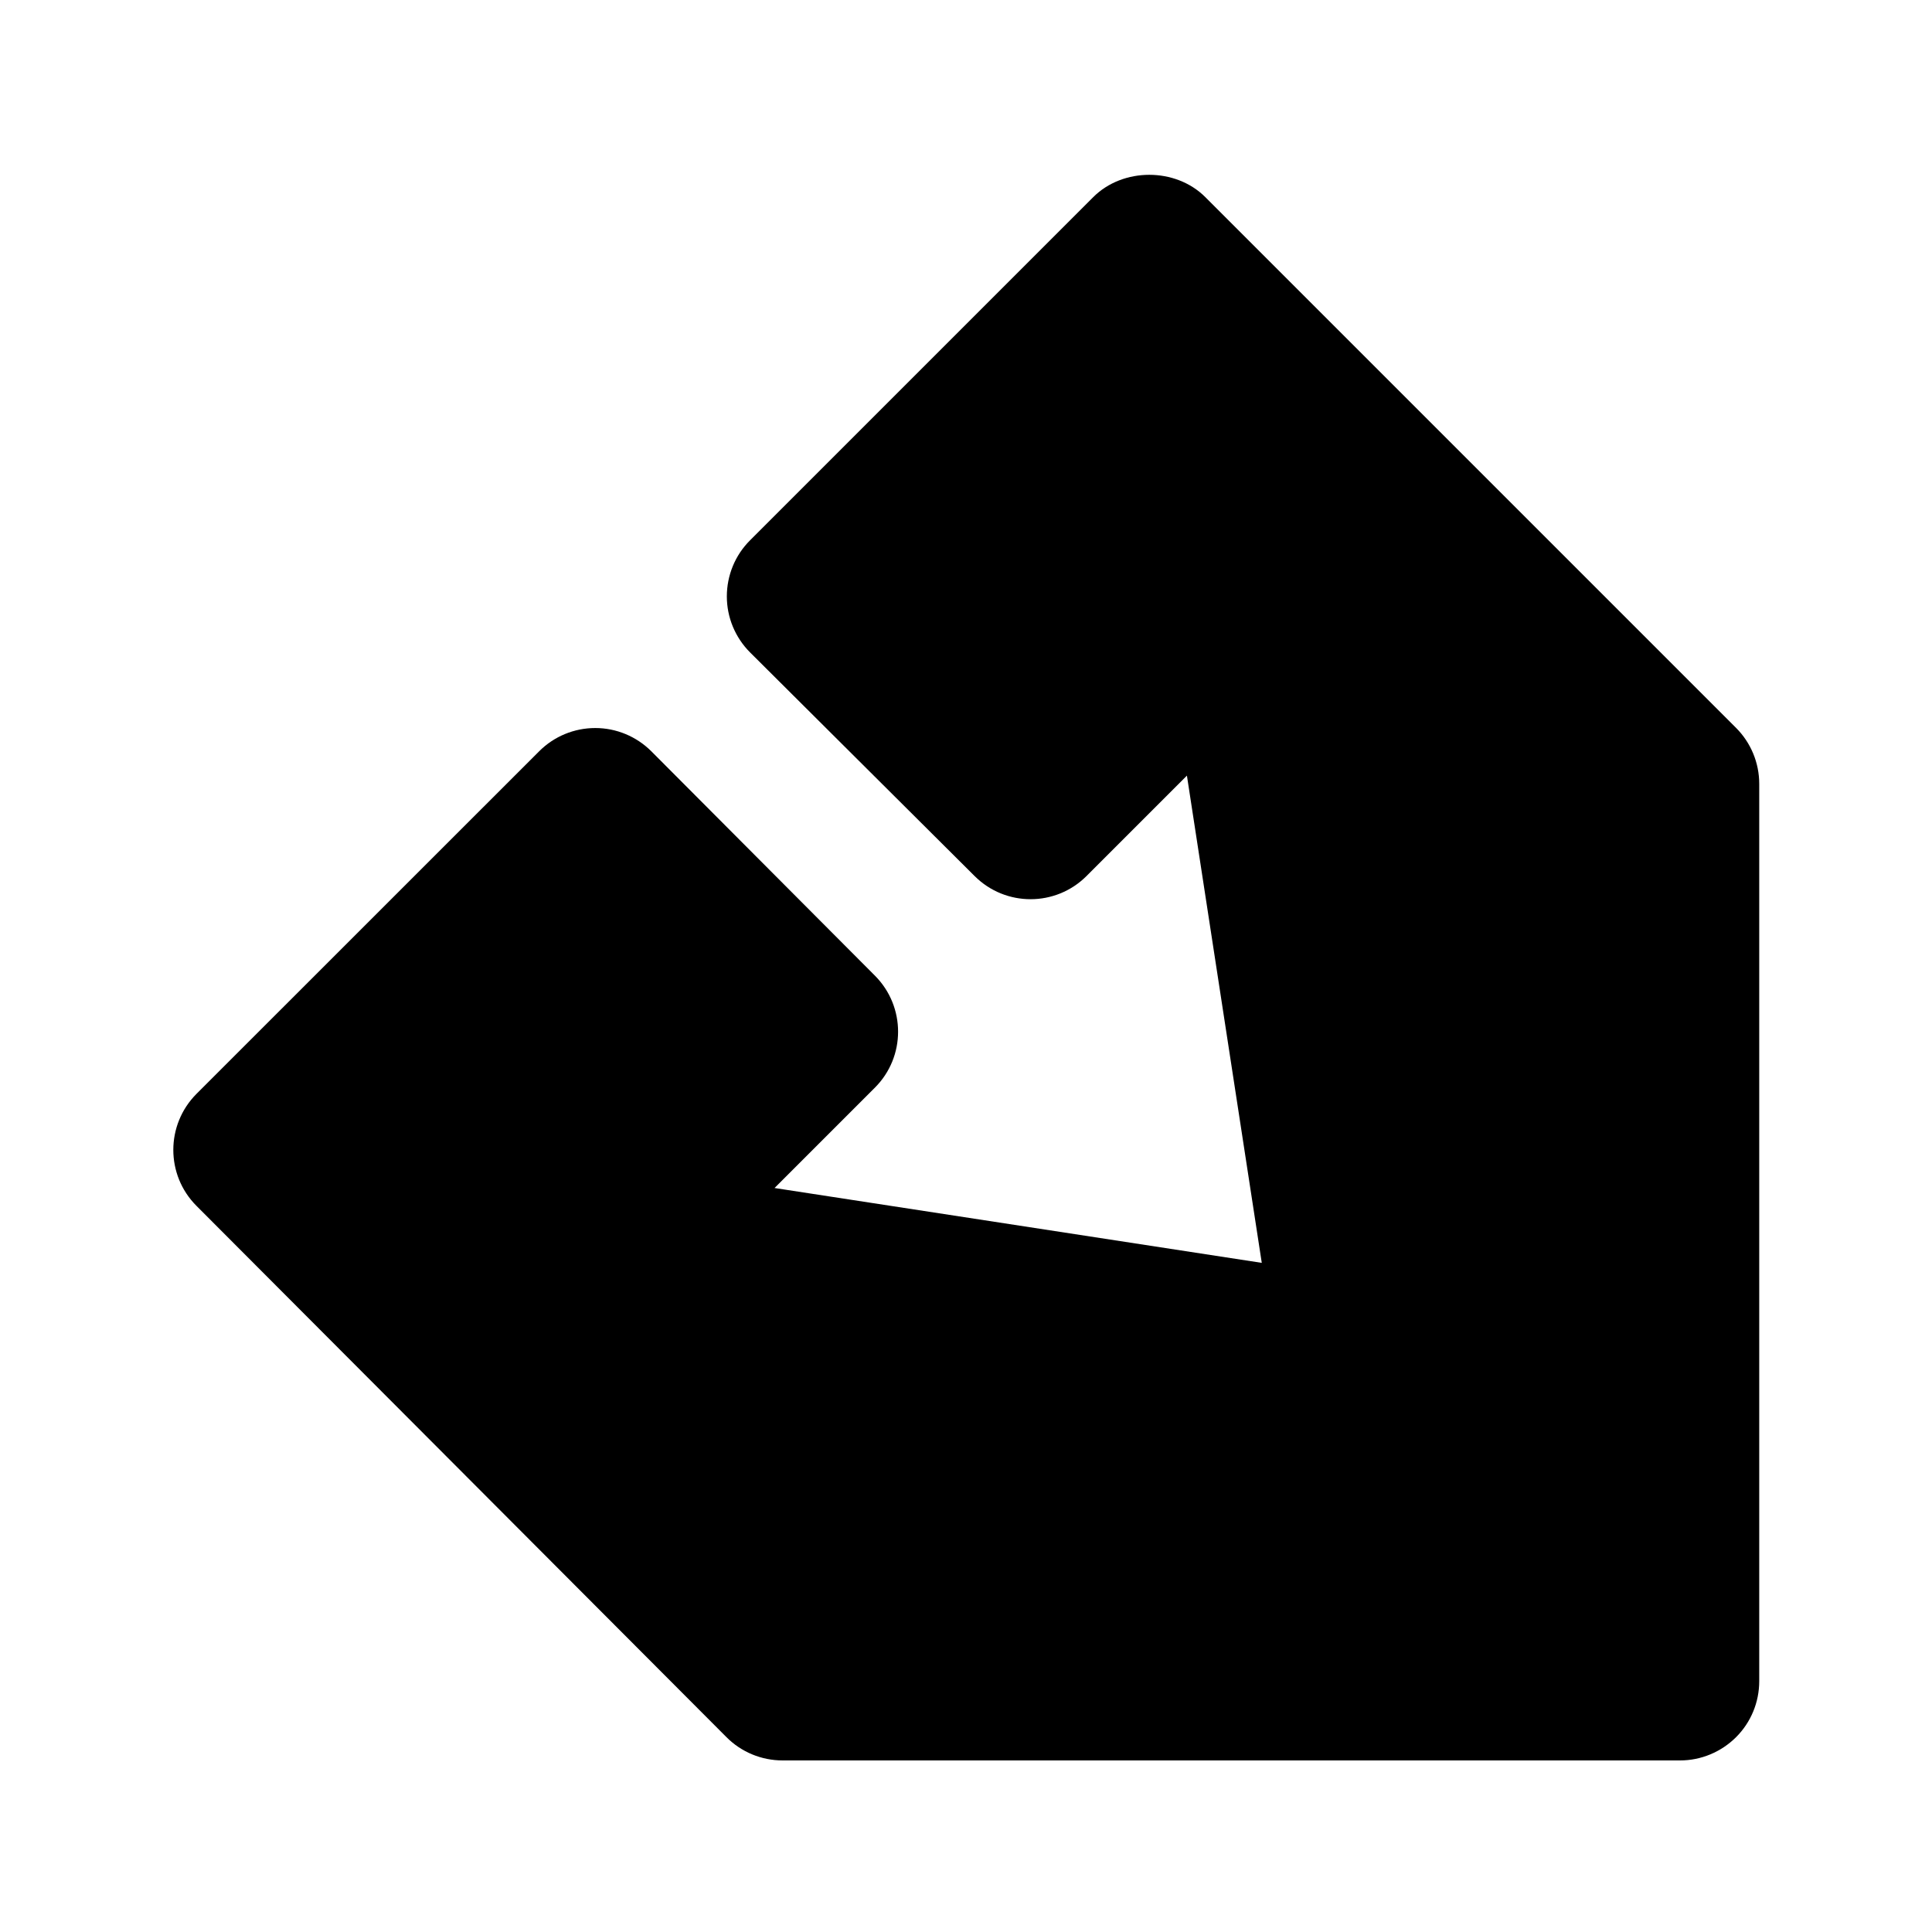
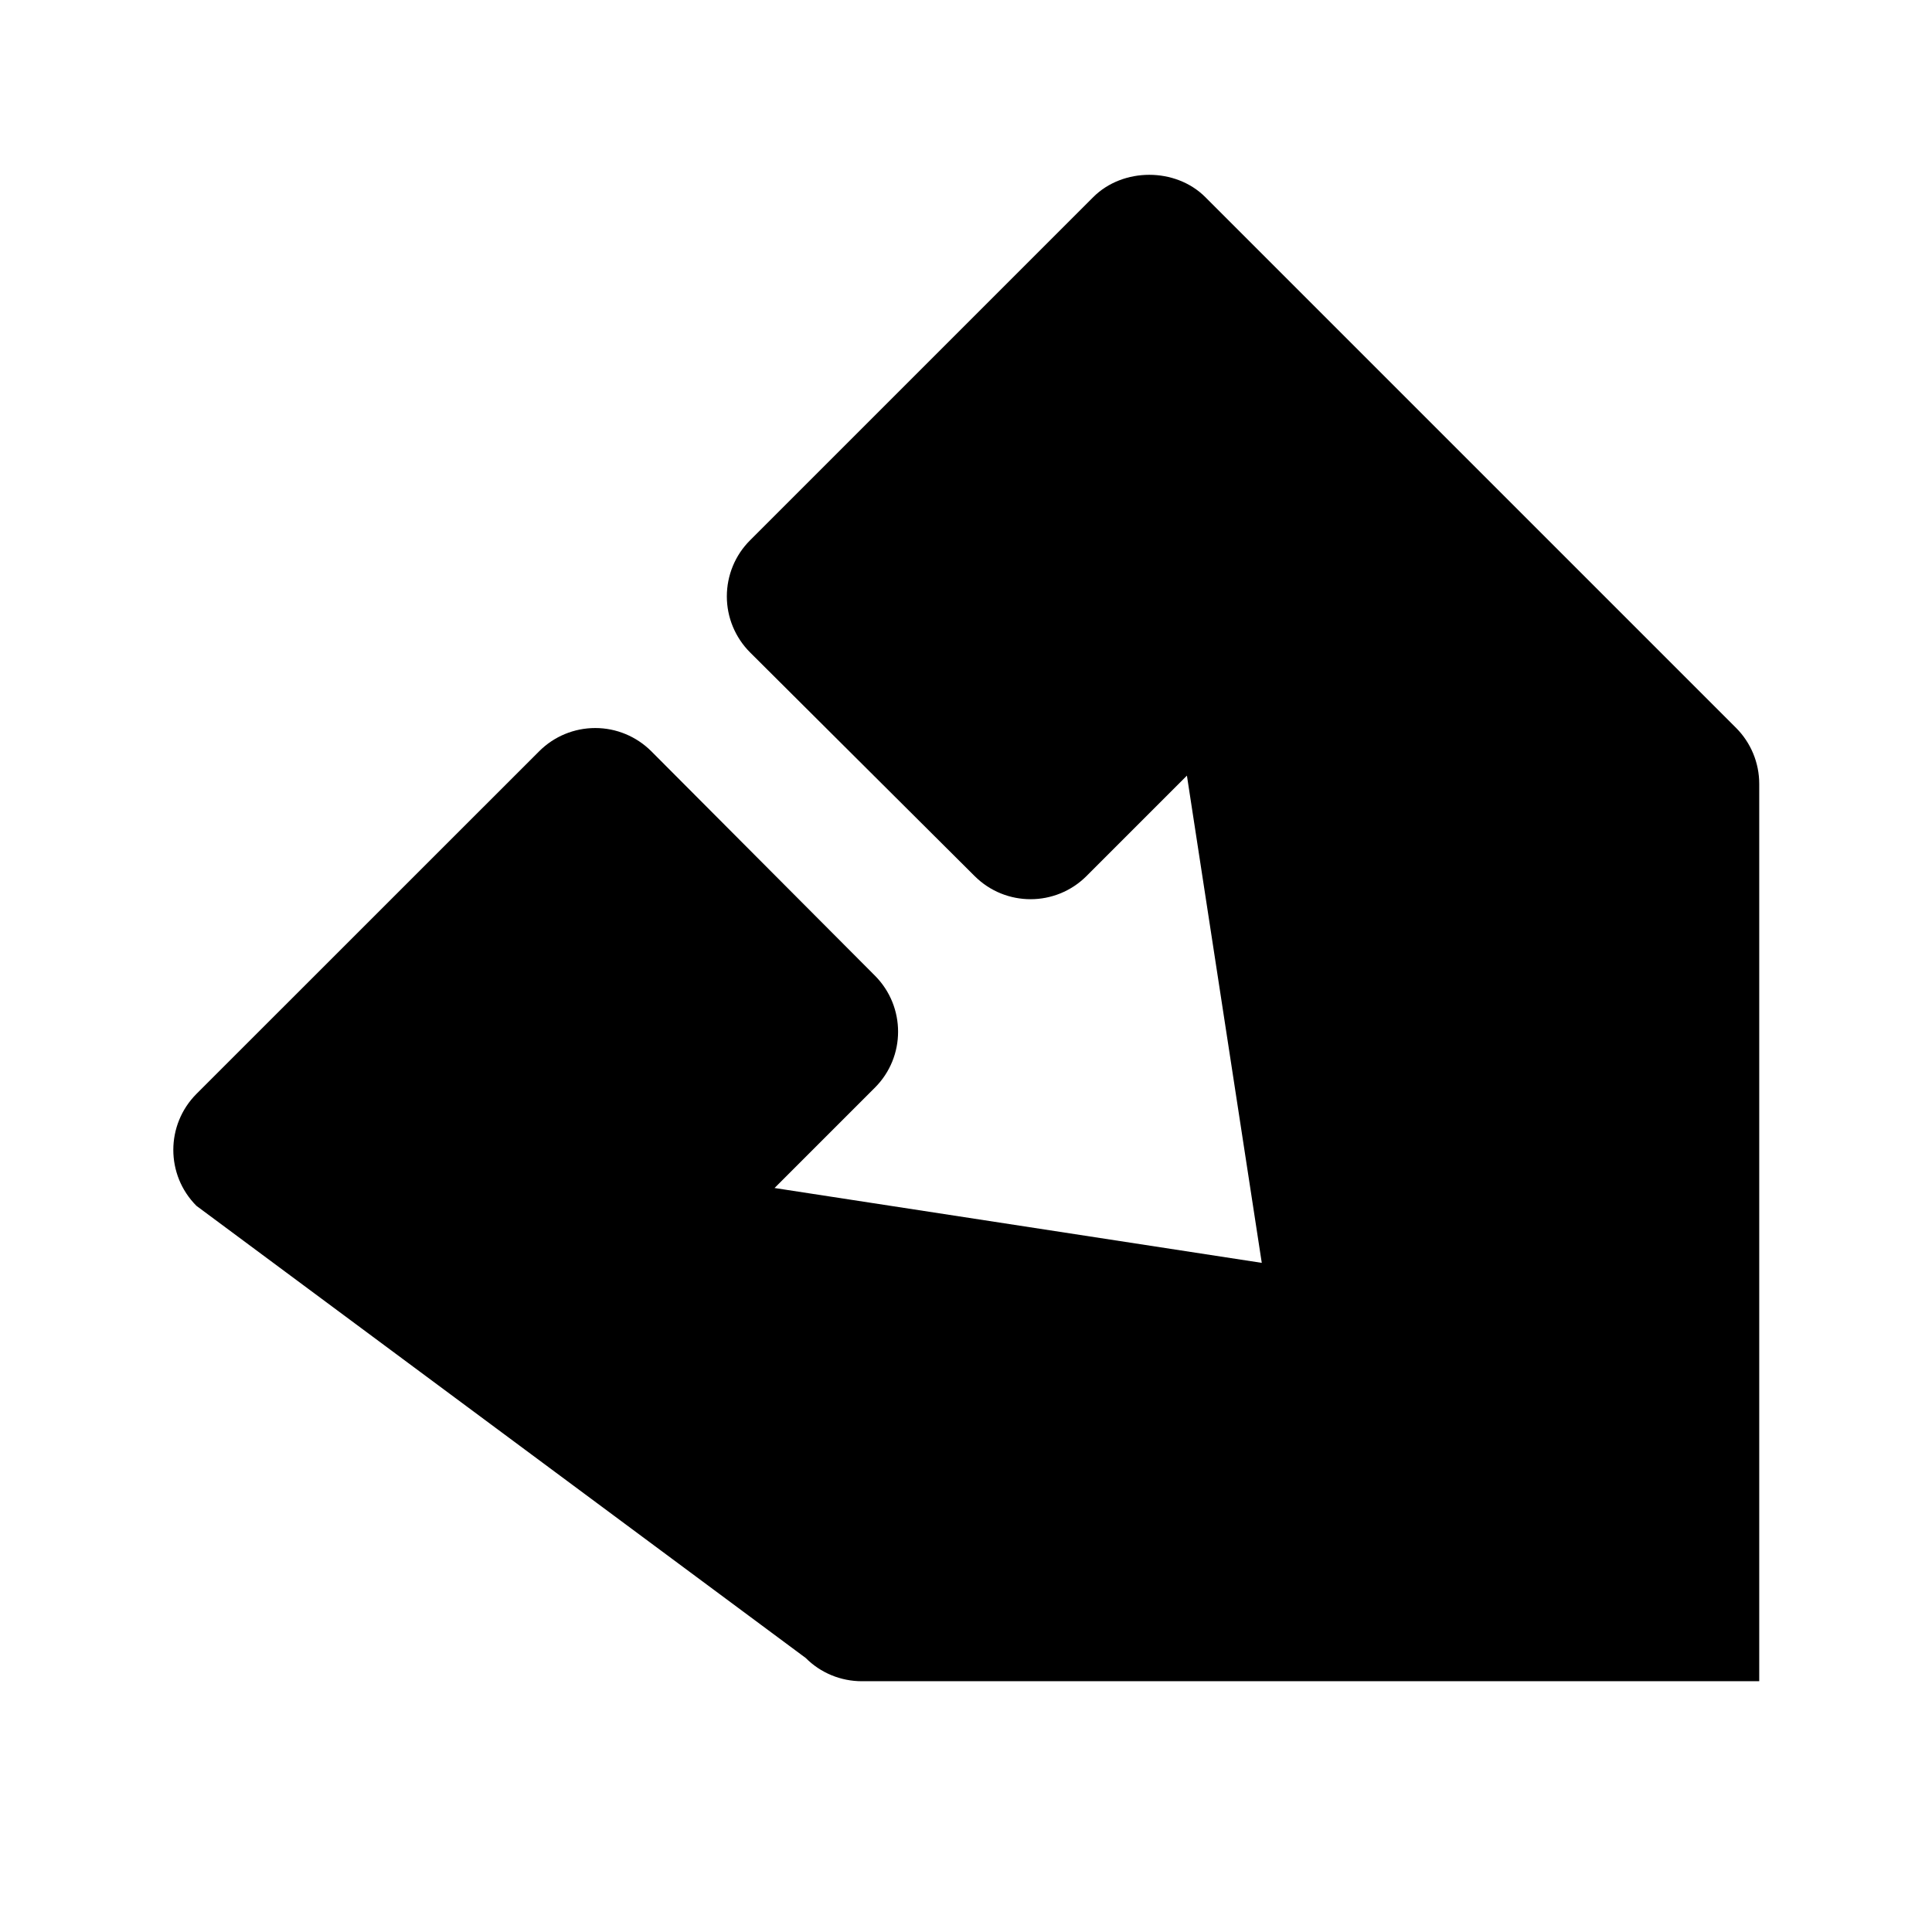
<svg xmlns="http://www.w3.org/2000/svg" fill="#000000" width="800px" height="800px" version="1.1" viewBox="144 144 512 512">
-   <path d="m196.06 463.56c-8.188-8.207-8.164-21.477 0.02-29.684l90.812-90.789c3.945-3.945 9.277-6.152 14.863-6.152 5.582 0 10.914 2.227 14.863 6.172l59.262 59.469c8.164 8.207 8.164 21.477-0.02 29.66l-26.598 26.598 129.12 19.836-19.836-129.12-26.598 26.598c-8.188 8.188-21.453 8.207-29.66 0.02l-59.496-59.258c-3.949-3.945-6.172-9.277-6.172-14.859s2.203-10.938 6.152-14.863l90.957-90.957c7.871-7.871 21.812-7.871 29.684 0l140.65 140.65c3.945 3.945 6.152 9.277 6.152 14.84v237.82c0 5.562-2.203 10.914-6.152 14.84-3.945 3.926-9.277 6.152-14.84 6.152h-237.82c-5.582 0-10.938-2.203-14.863-6.152z" />
+   <path d="m196.06 463.56c-8.188-8.207-8.164-21.477 0.02-29.684l90.812-90.789c3.945-3.945 9.277-6.152 14.863-6.152 5.582 0 10.914 2.227 14.863 6.172l59.262 59.469c8.164 8.207 8.164 21.477-0.02 29.66l-26.598 26.598 129.12 19.836-19.836-129.12-26.598 26.598c-8.188 8.188-21.453 8.207-29.66 0.02l-59.496-59.258c-3.949-3.945-6.172-9.277-6.172-14.859s2.203-10.938 6.152-14.863l90.957-90.957c7.871-7.871 21.812-7.871 29.684 0l140.65 140.65c3.945 3.945 6.152 9.277 6.152 14.84v237.82h-237.82c-5.582 0-10.938-2.203-14.863-6.152z" />
</svg>